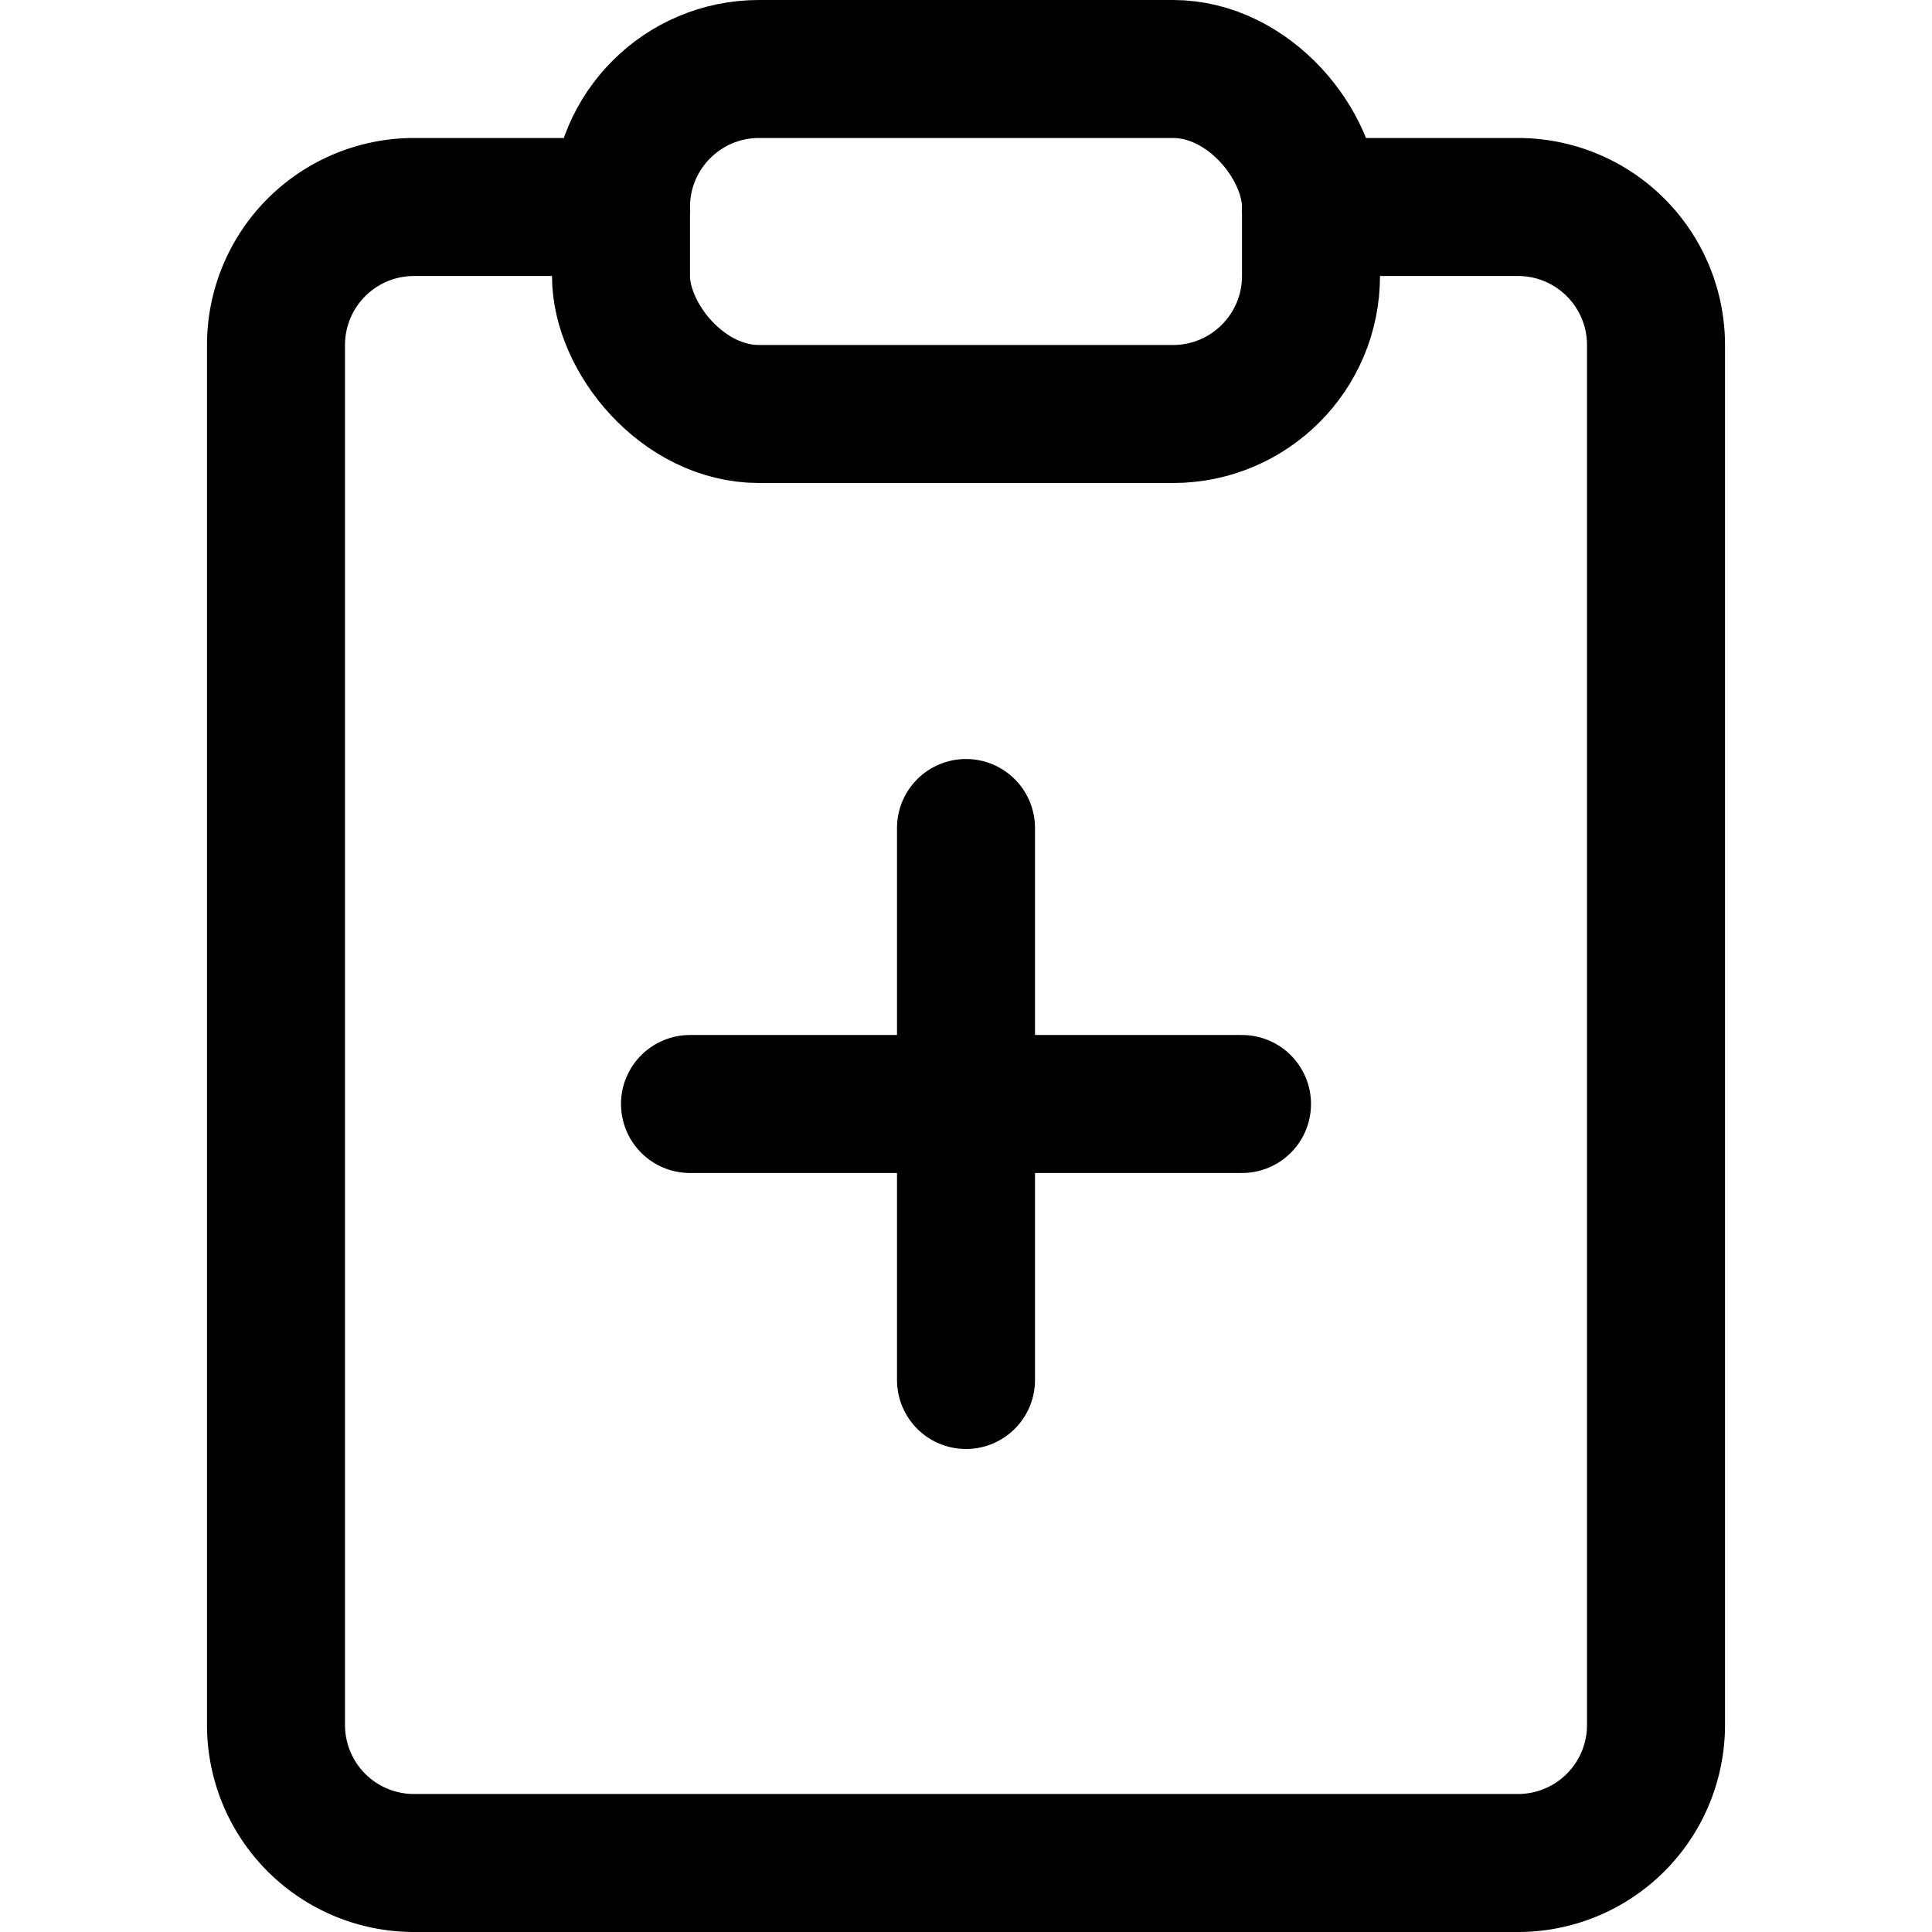
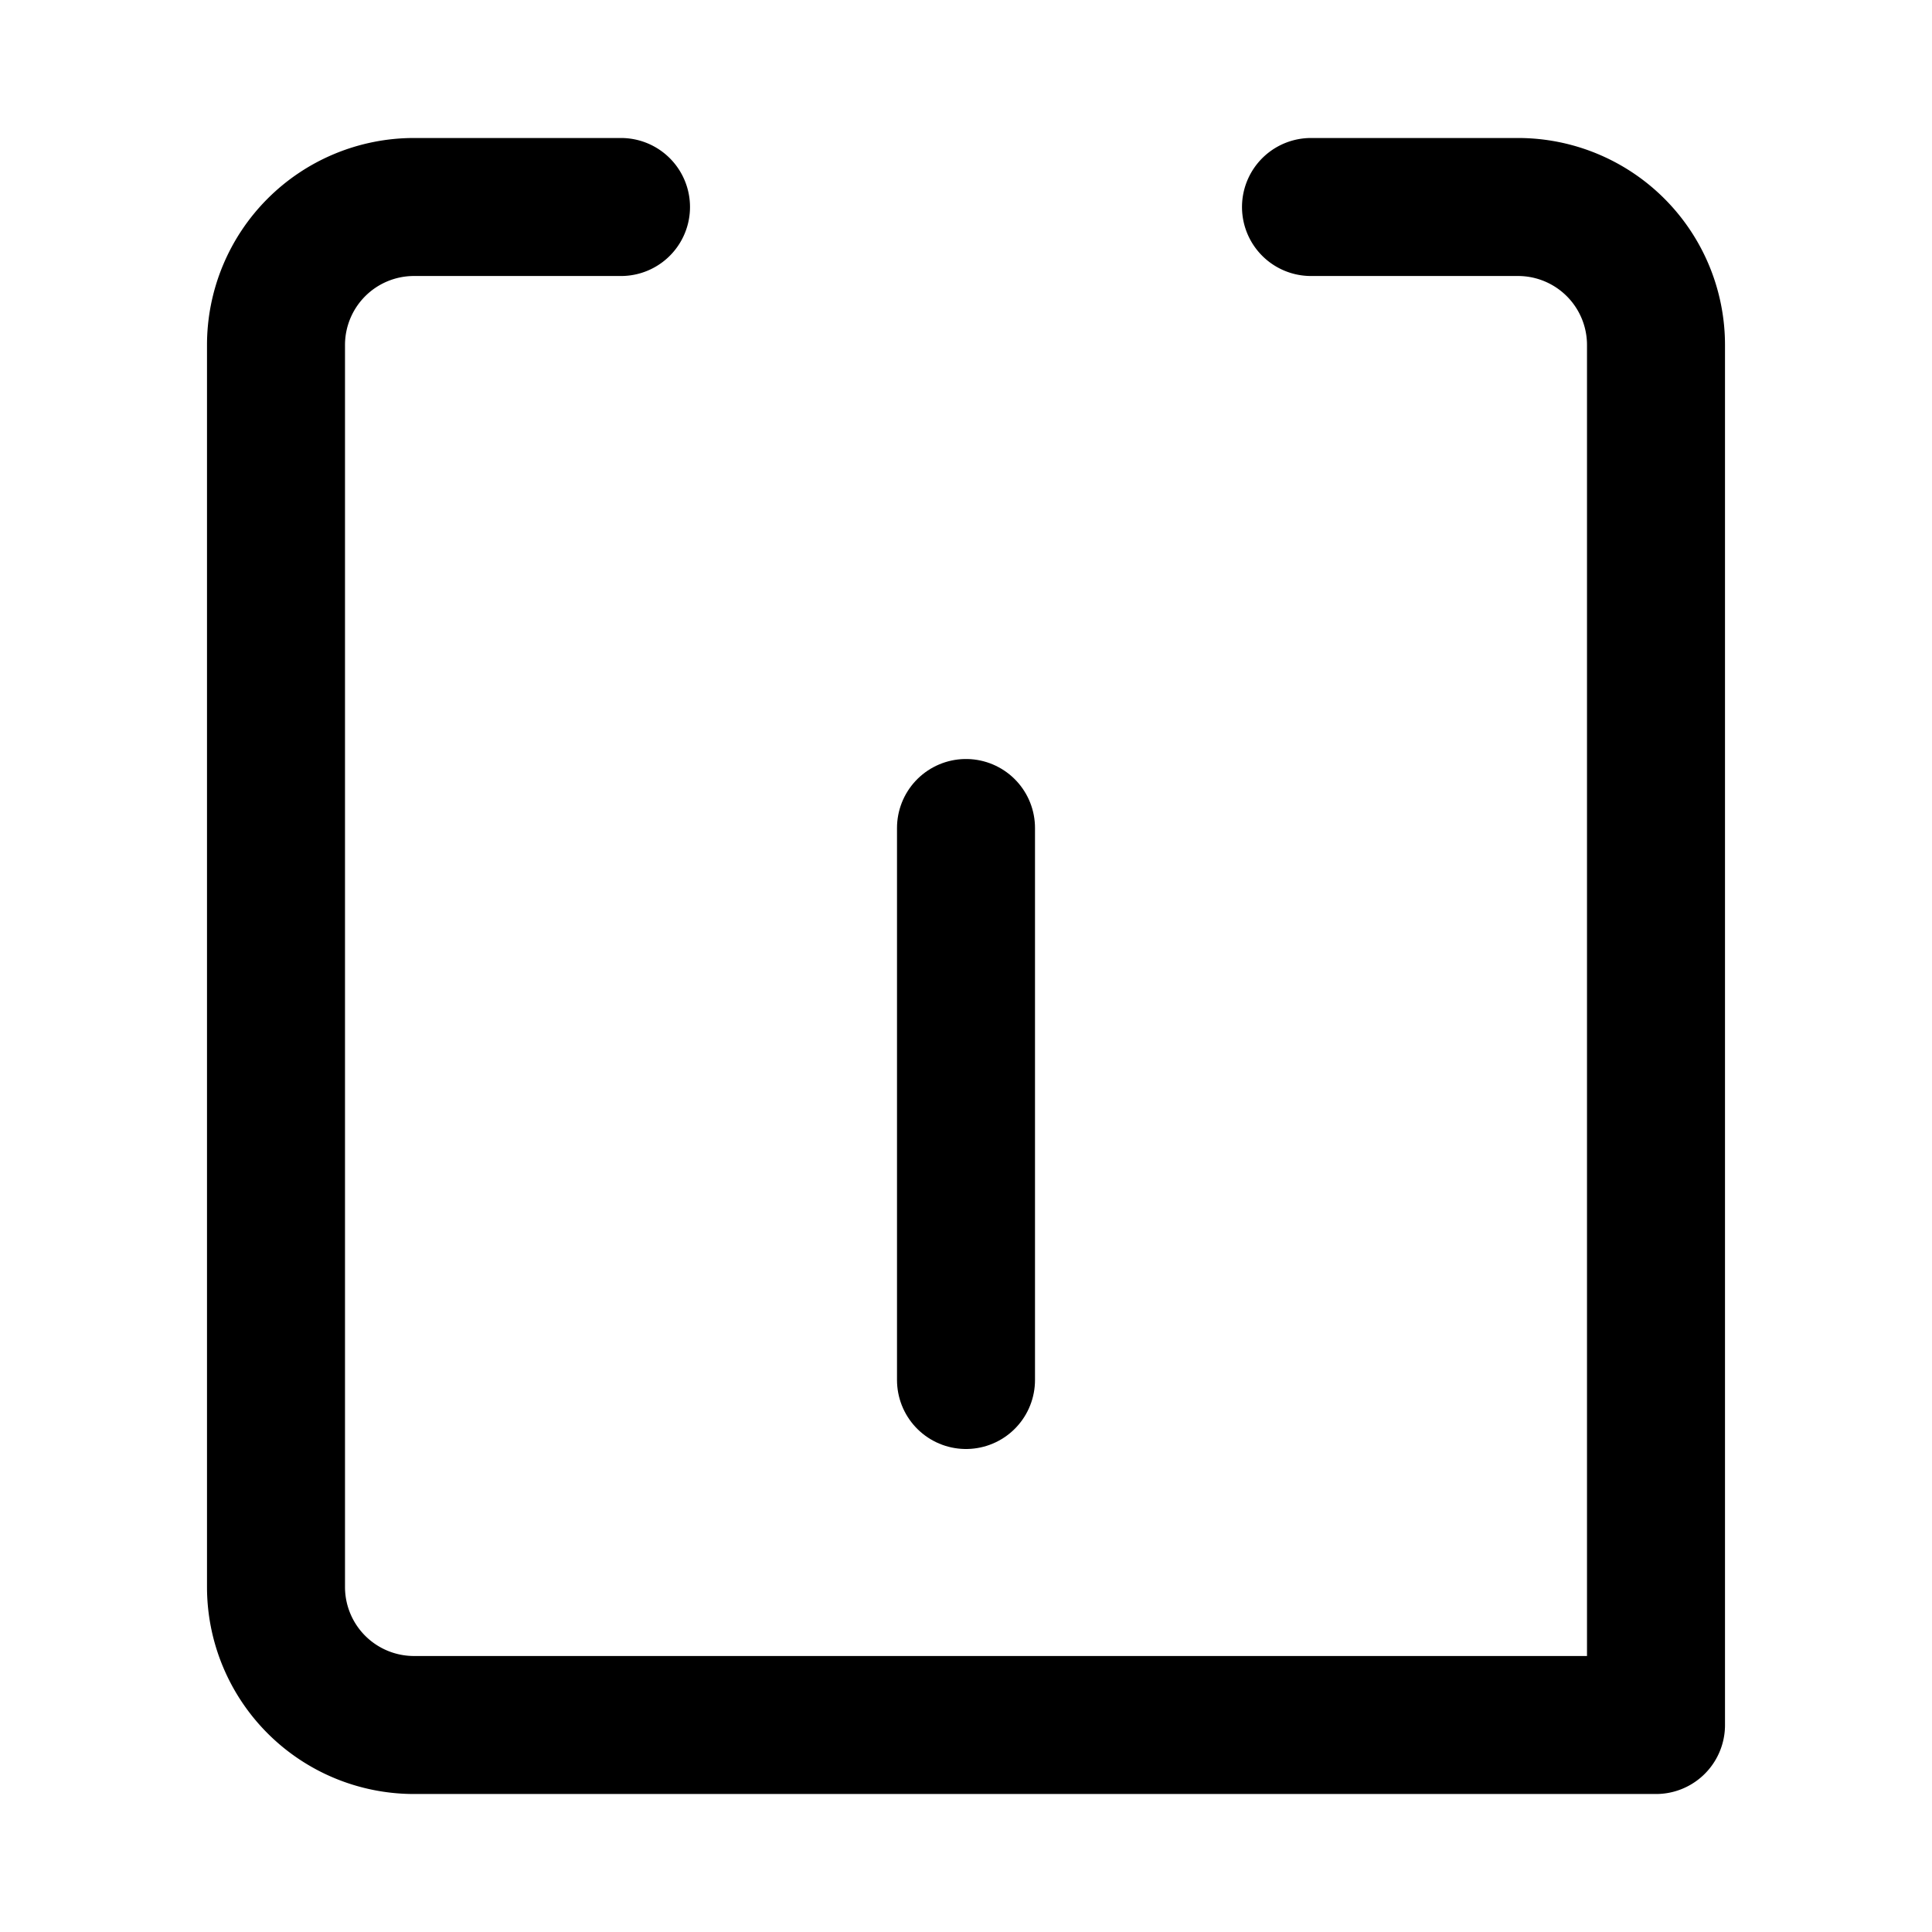
<svg xmlns="http://www.w3.org/2000/svg" viewBox="0 0 14 14">
  <g transform="matrix(1,0,0,1,0,0)">
    <g>
-       <path d="M9.5,1.5H11a1,1,0,0,1,1,1v10a1,1,0,0,1-1,1H3a1,1,0,0,1-1-1V2.5a1,1,0,0,1,1-1H4.5" style="fill: none;stroke: #000000;stroke-linecap: round;stroke-linejoin: round" />
-       <rect x="4.5" y="0.5" width="5" height="2.5" rx="1" style="fill: none;stroke: #000000;stroke-linecap: round;stroke-linejoin: round" />
+       <path d="M9.5,1.5H11a1,1,0,0,1,1,1v10H3a1,1,0,0,1-1-1V2.5a1,1,0,0,1,1-1H4.5" style="fill: none;stroke: #000000;stroke-linecap: round;stroke-linejoin: round" />
      <line x1="7" y1="6" x2="7" y2="10" style="fill: none;stroke: #000000;stroke-linecap: round;stroke-linejoin: round" />
-       <line x1="9" y1="8" x2="5" y2="8" style="fill: none;stroke: #000000;stroke-linecap: round;stroke-linejoin: round" />
    </g>
  </g>
</svg>